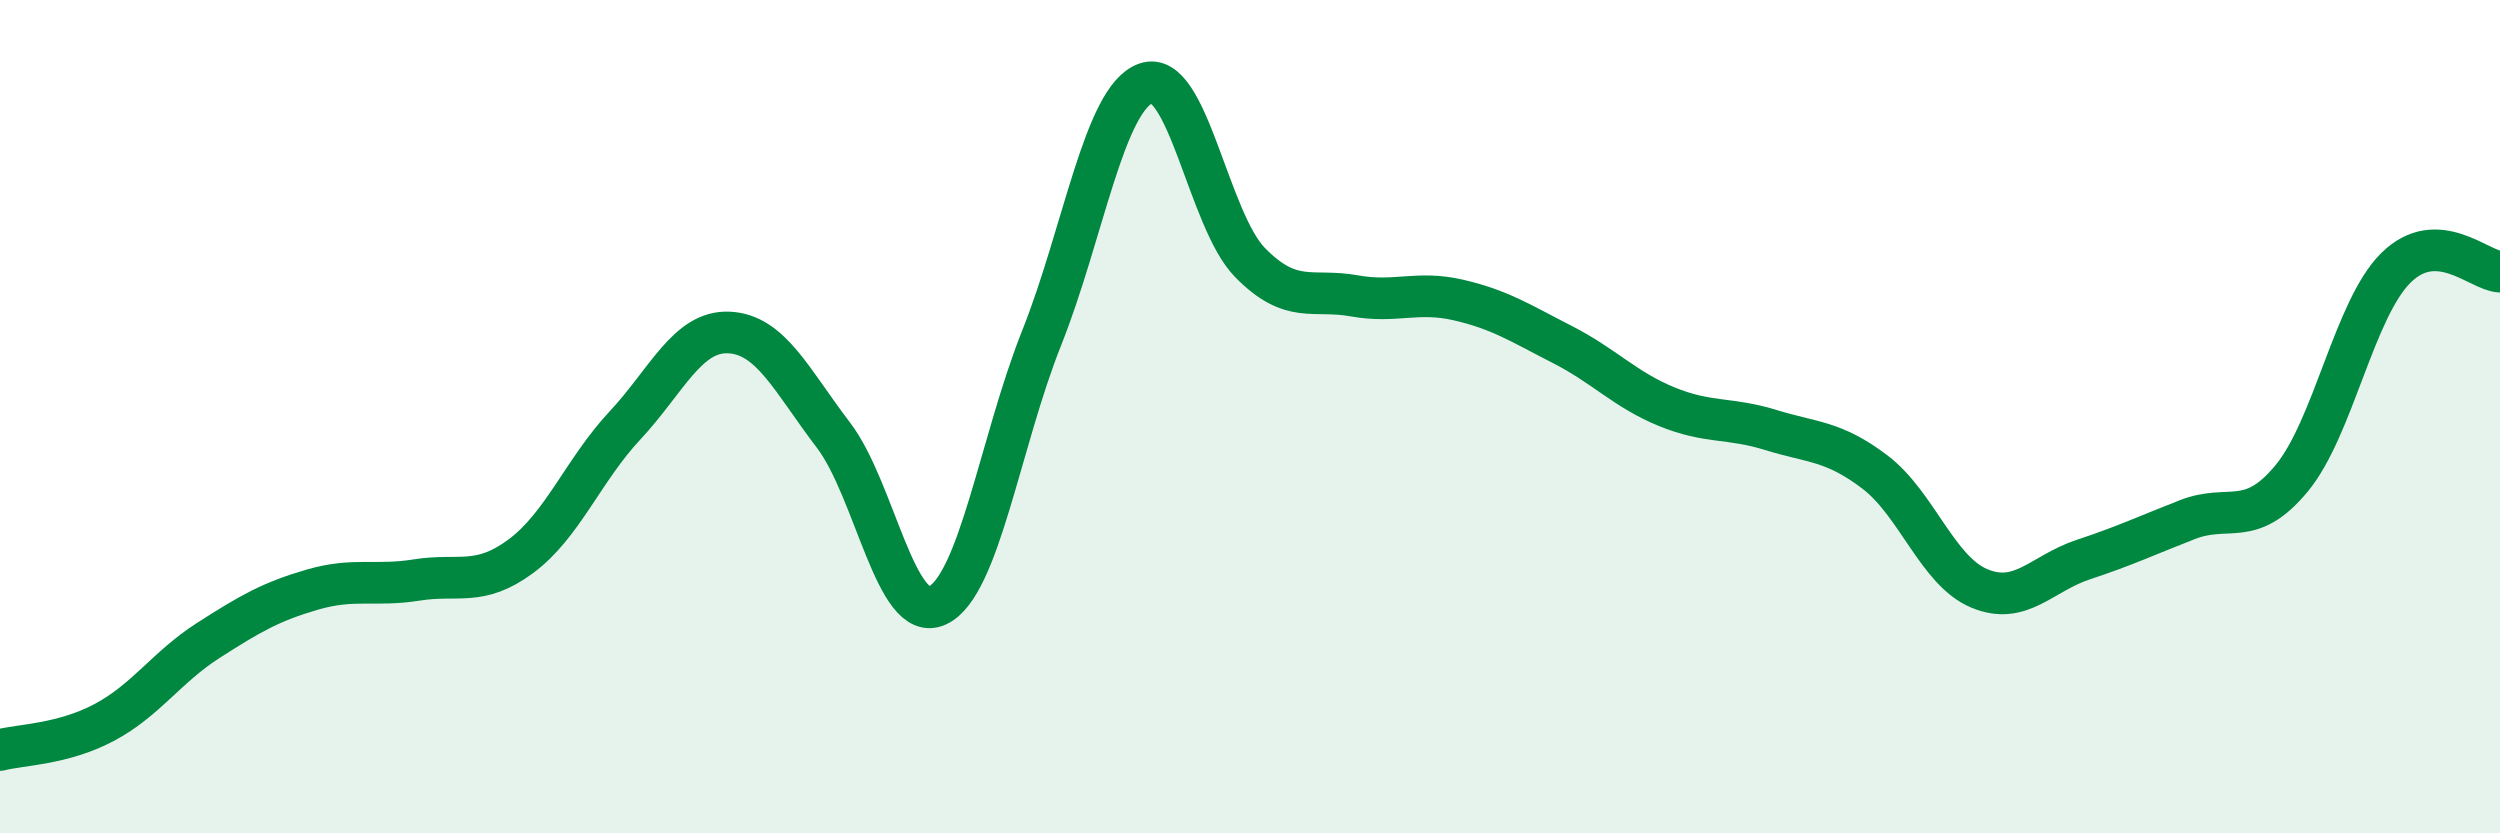
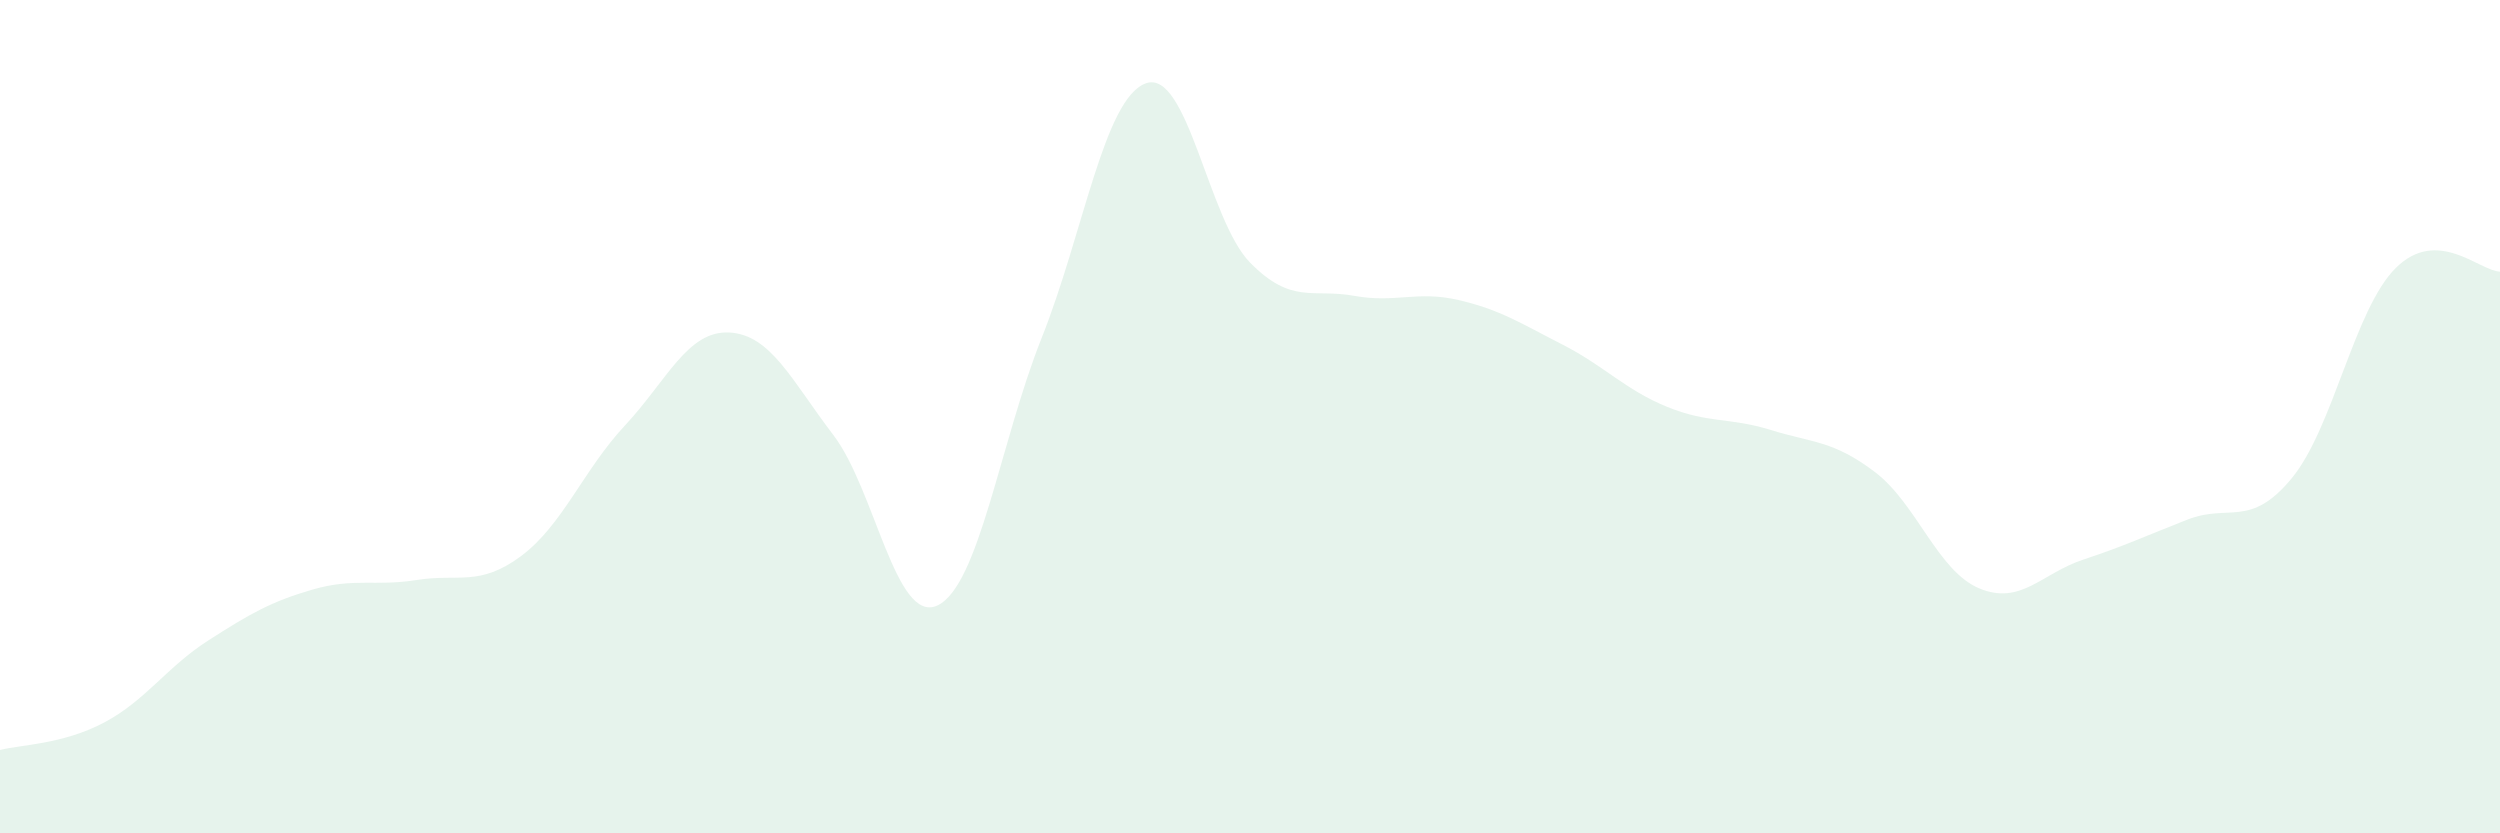
<svg xmlns="http://www.w3.org/2000/svg" width="60" height="20" viewBox="0 0 60 20">
  <path d="M 0,18 C 0.5,17.87 1.5,17.87 2.5,17.34 C 3.5,16.81 4,16.01 5,15.37 C 6,14.73 6.5,14.44 7.5,14.15 C 8.5,13.86 9,14.08 10,13.92 C 11,13.76 11.5,14.09 12.5,13.35 C 13.5,12.61 14,11.28 15,10.21 C 16,9.14 16.5,7.93 17.5,7.98 C 18.5,8.03 19,9.13 20,10.44 C 21,11.75 21.5,15 22.5,14.53 C 23.5,14.06 24,10.62 25,8.11 C 26,5.6 26.5,2.36 27.5,2 C 28.5,1.64 29,5.28 30,6.3 C 31,7.32 31.5,6.92 32.5,7.1 C 33.5,7.28 34,6.97 35,7.2 C 36,7.43 36.5,7.76 37.5,8.27 C 38.5,8.78 39,9.35 40,9.76 C 41,10.17 41.5,10.01 42.5,10.32 C 43.5,10.63 44,10.57 45,11.33 C 46,12.09 46.5,13.7 47.5,14.12 C 48.5,14.54 49,13.76 50,13.43 C 51,13.1 51.5,12.86 52.5,12.47 C 53.5,12.08 54,12.69 55,11.48 C 56,10.27 56.5,7.42 57.5,6.43 C 58.5,5.44 59.5,6.5 60,6.52L60 20L0 20Z" fill="#008740" opacity="0.1" stroke-linecap="round" stroke-linejoin="round" />
-   <path d="M 0,18 C 0.5,17.87 1.5,17.87 2.5,17.34 C 3.5,16.81 4,16.01 5,15.37 C 6,14.73 6.5,14.44 7.5,14.15 C 8.5,13.86 9,14.08 10,13.92 C 11,13.76 11.5,14.09 12.5,13.35 C 13.5,12.61 14,11.28 15,10.21 C 16,9.14 16.5,7.93 17.5,7.98 C 18.5,8.03 19,9.13 20,10.44 C 21,11.75 21.5,15 22.5,14.53 C 23.5,14.06 24,10.62 25,8.11 C 26,5.6 26.5,2.36 27.5,2 C 28.5,1.64 29,5.28 30,6.3 C 31,7.32 31.5,6.92 32.5,7.1 C 33.5,7.28 34,6.97 35,7.2 C 36,7.43 36.5,7.76 37.5,8.27 C 38.5,8.78 39,9.35 40,9.76 C 41,10.17 41.5,10.01 42.5,10.32 C 43.5,10.63 44,10.57 45,11.33 C 46,12.09 46.5,13.7 47.5,14.12 C 48.5,14.54 49,13.76 50,13.43 C 51,13.1 51.5,12.86 52.5,12.47 C 53.5,12.08 54,12.69 55,11.48 C 56,10.27 56.5,7.42 57.5,6.43 C 58.5,5.44 59.5,6.5 60,6.52" stroke="#008740" stroke-width="1" fill="none" stroke-linecap="round" stroke-linejoin="round" />
</svg>